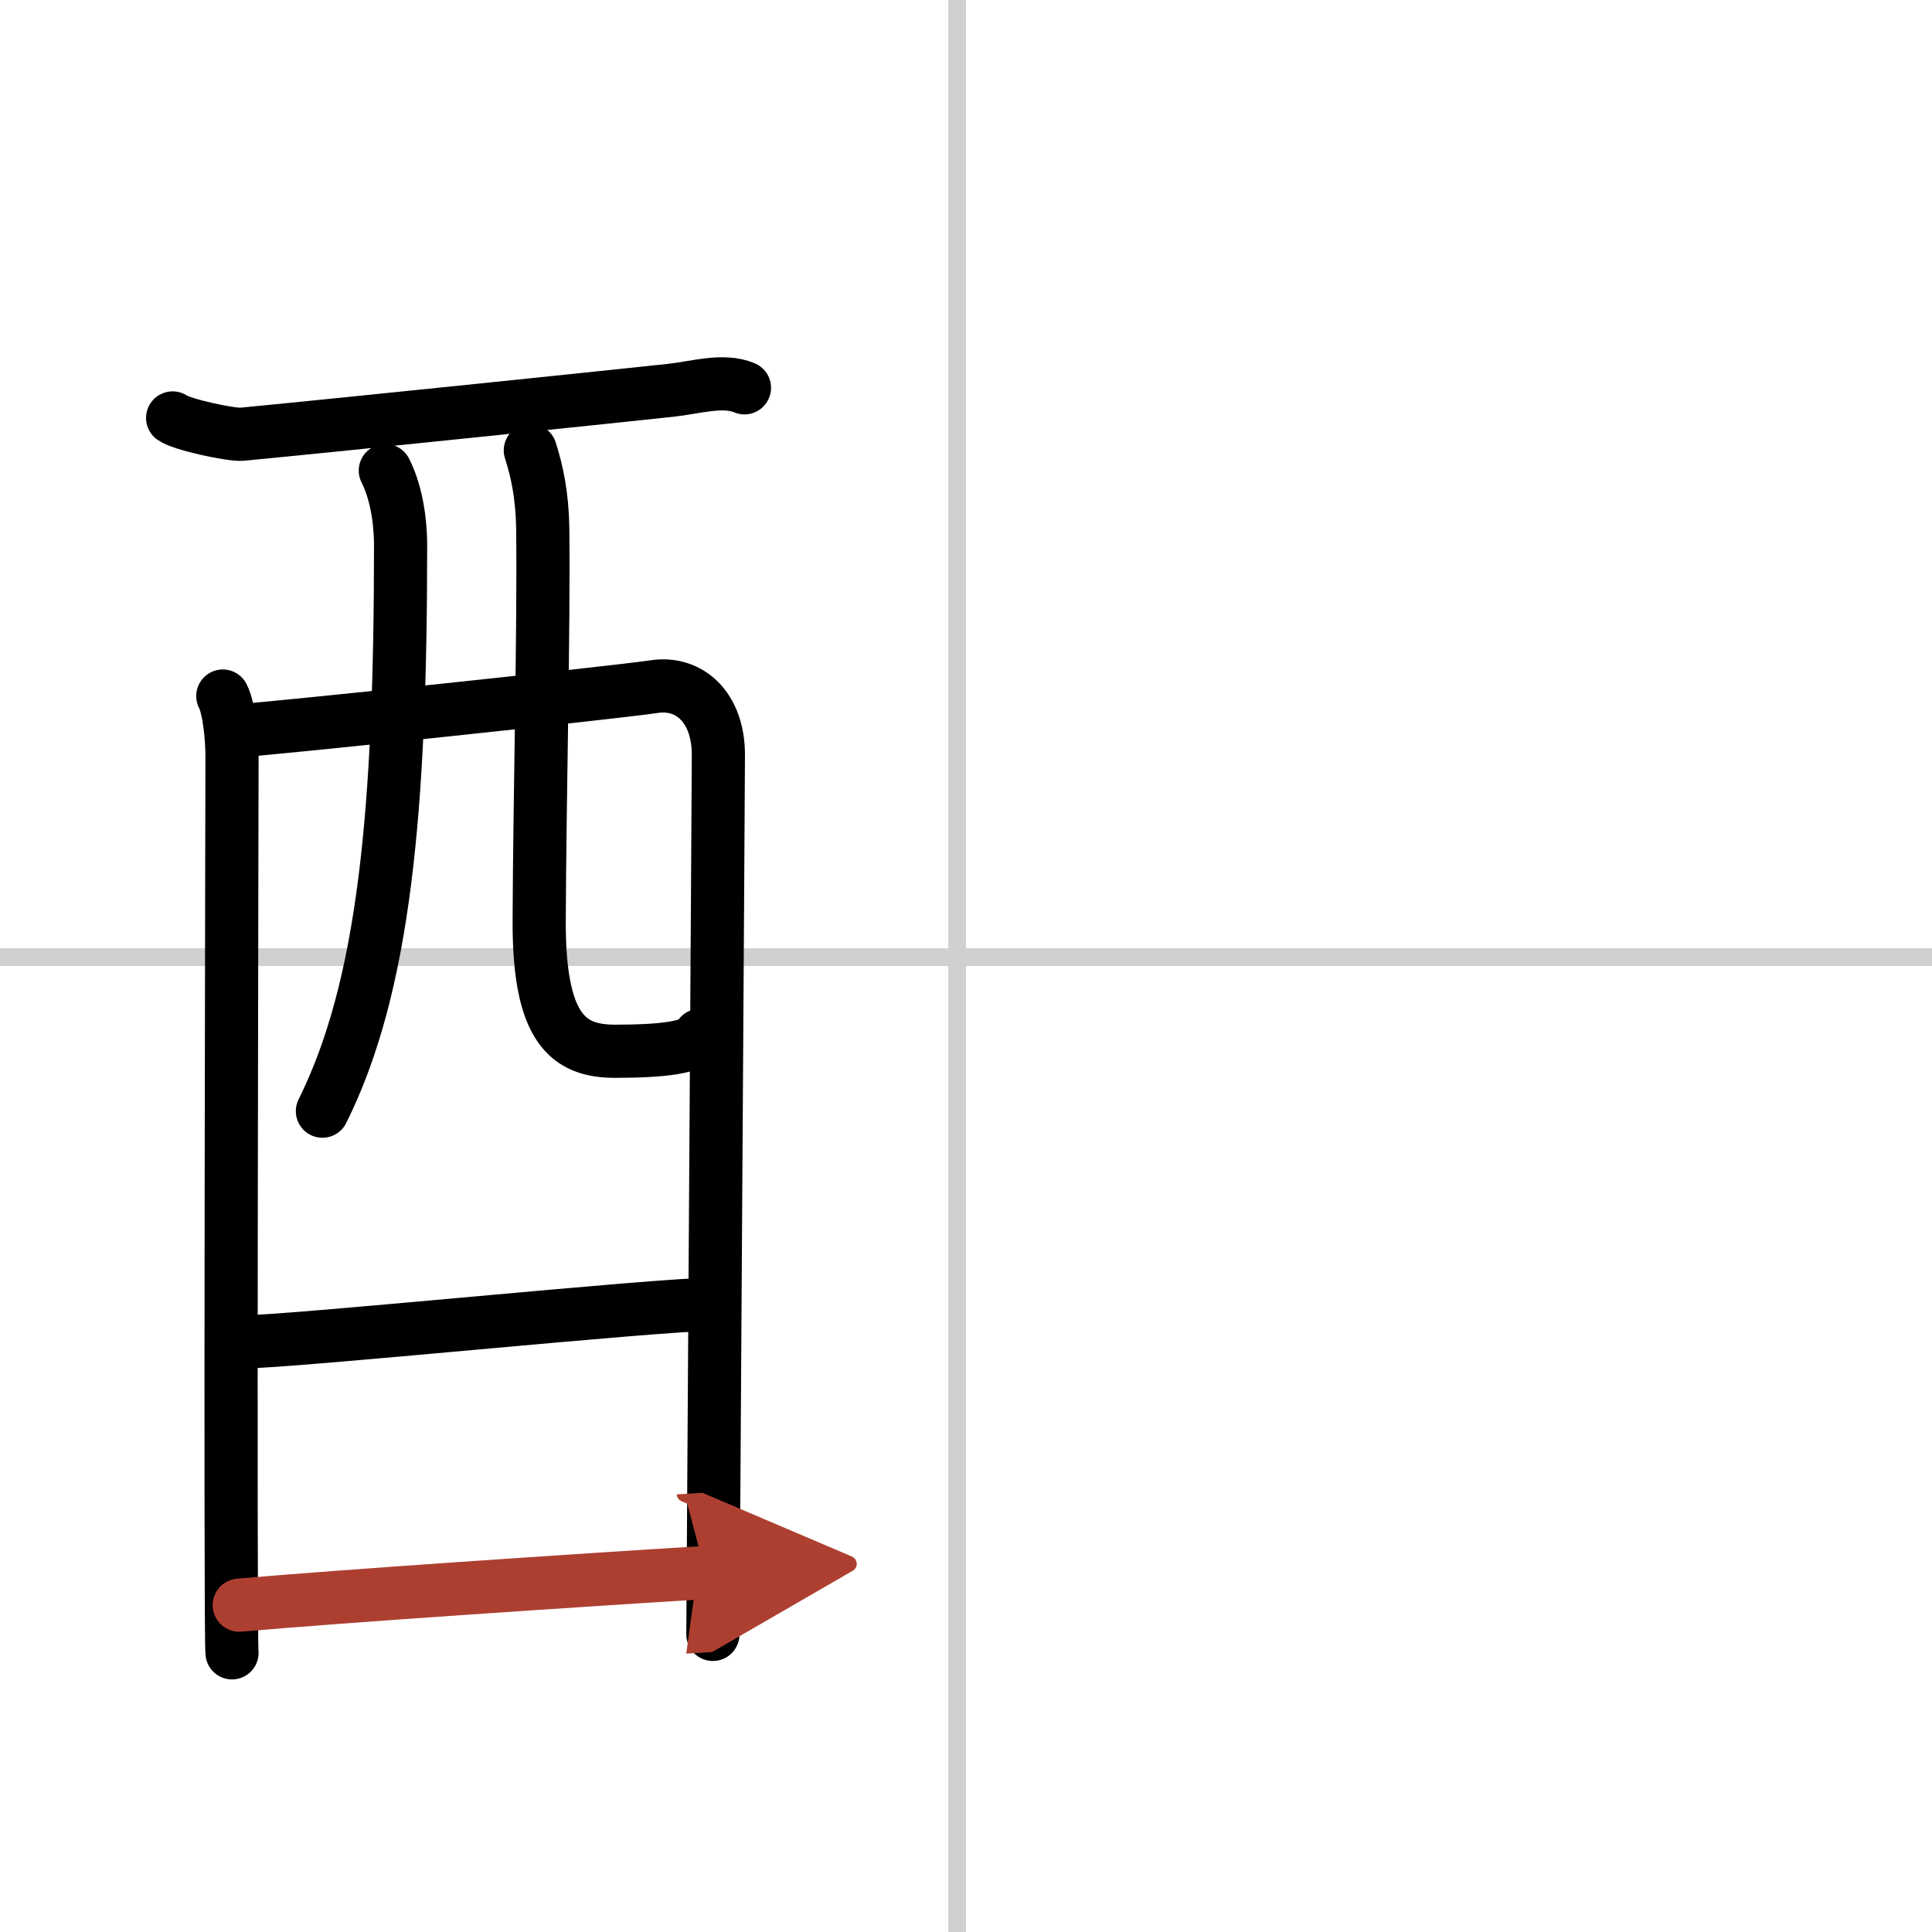
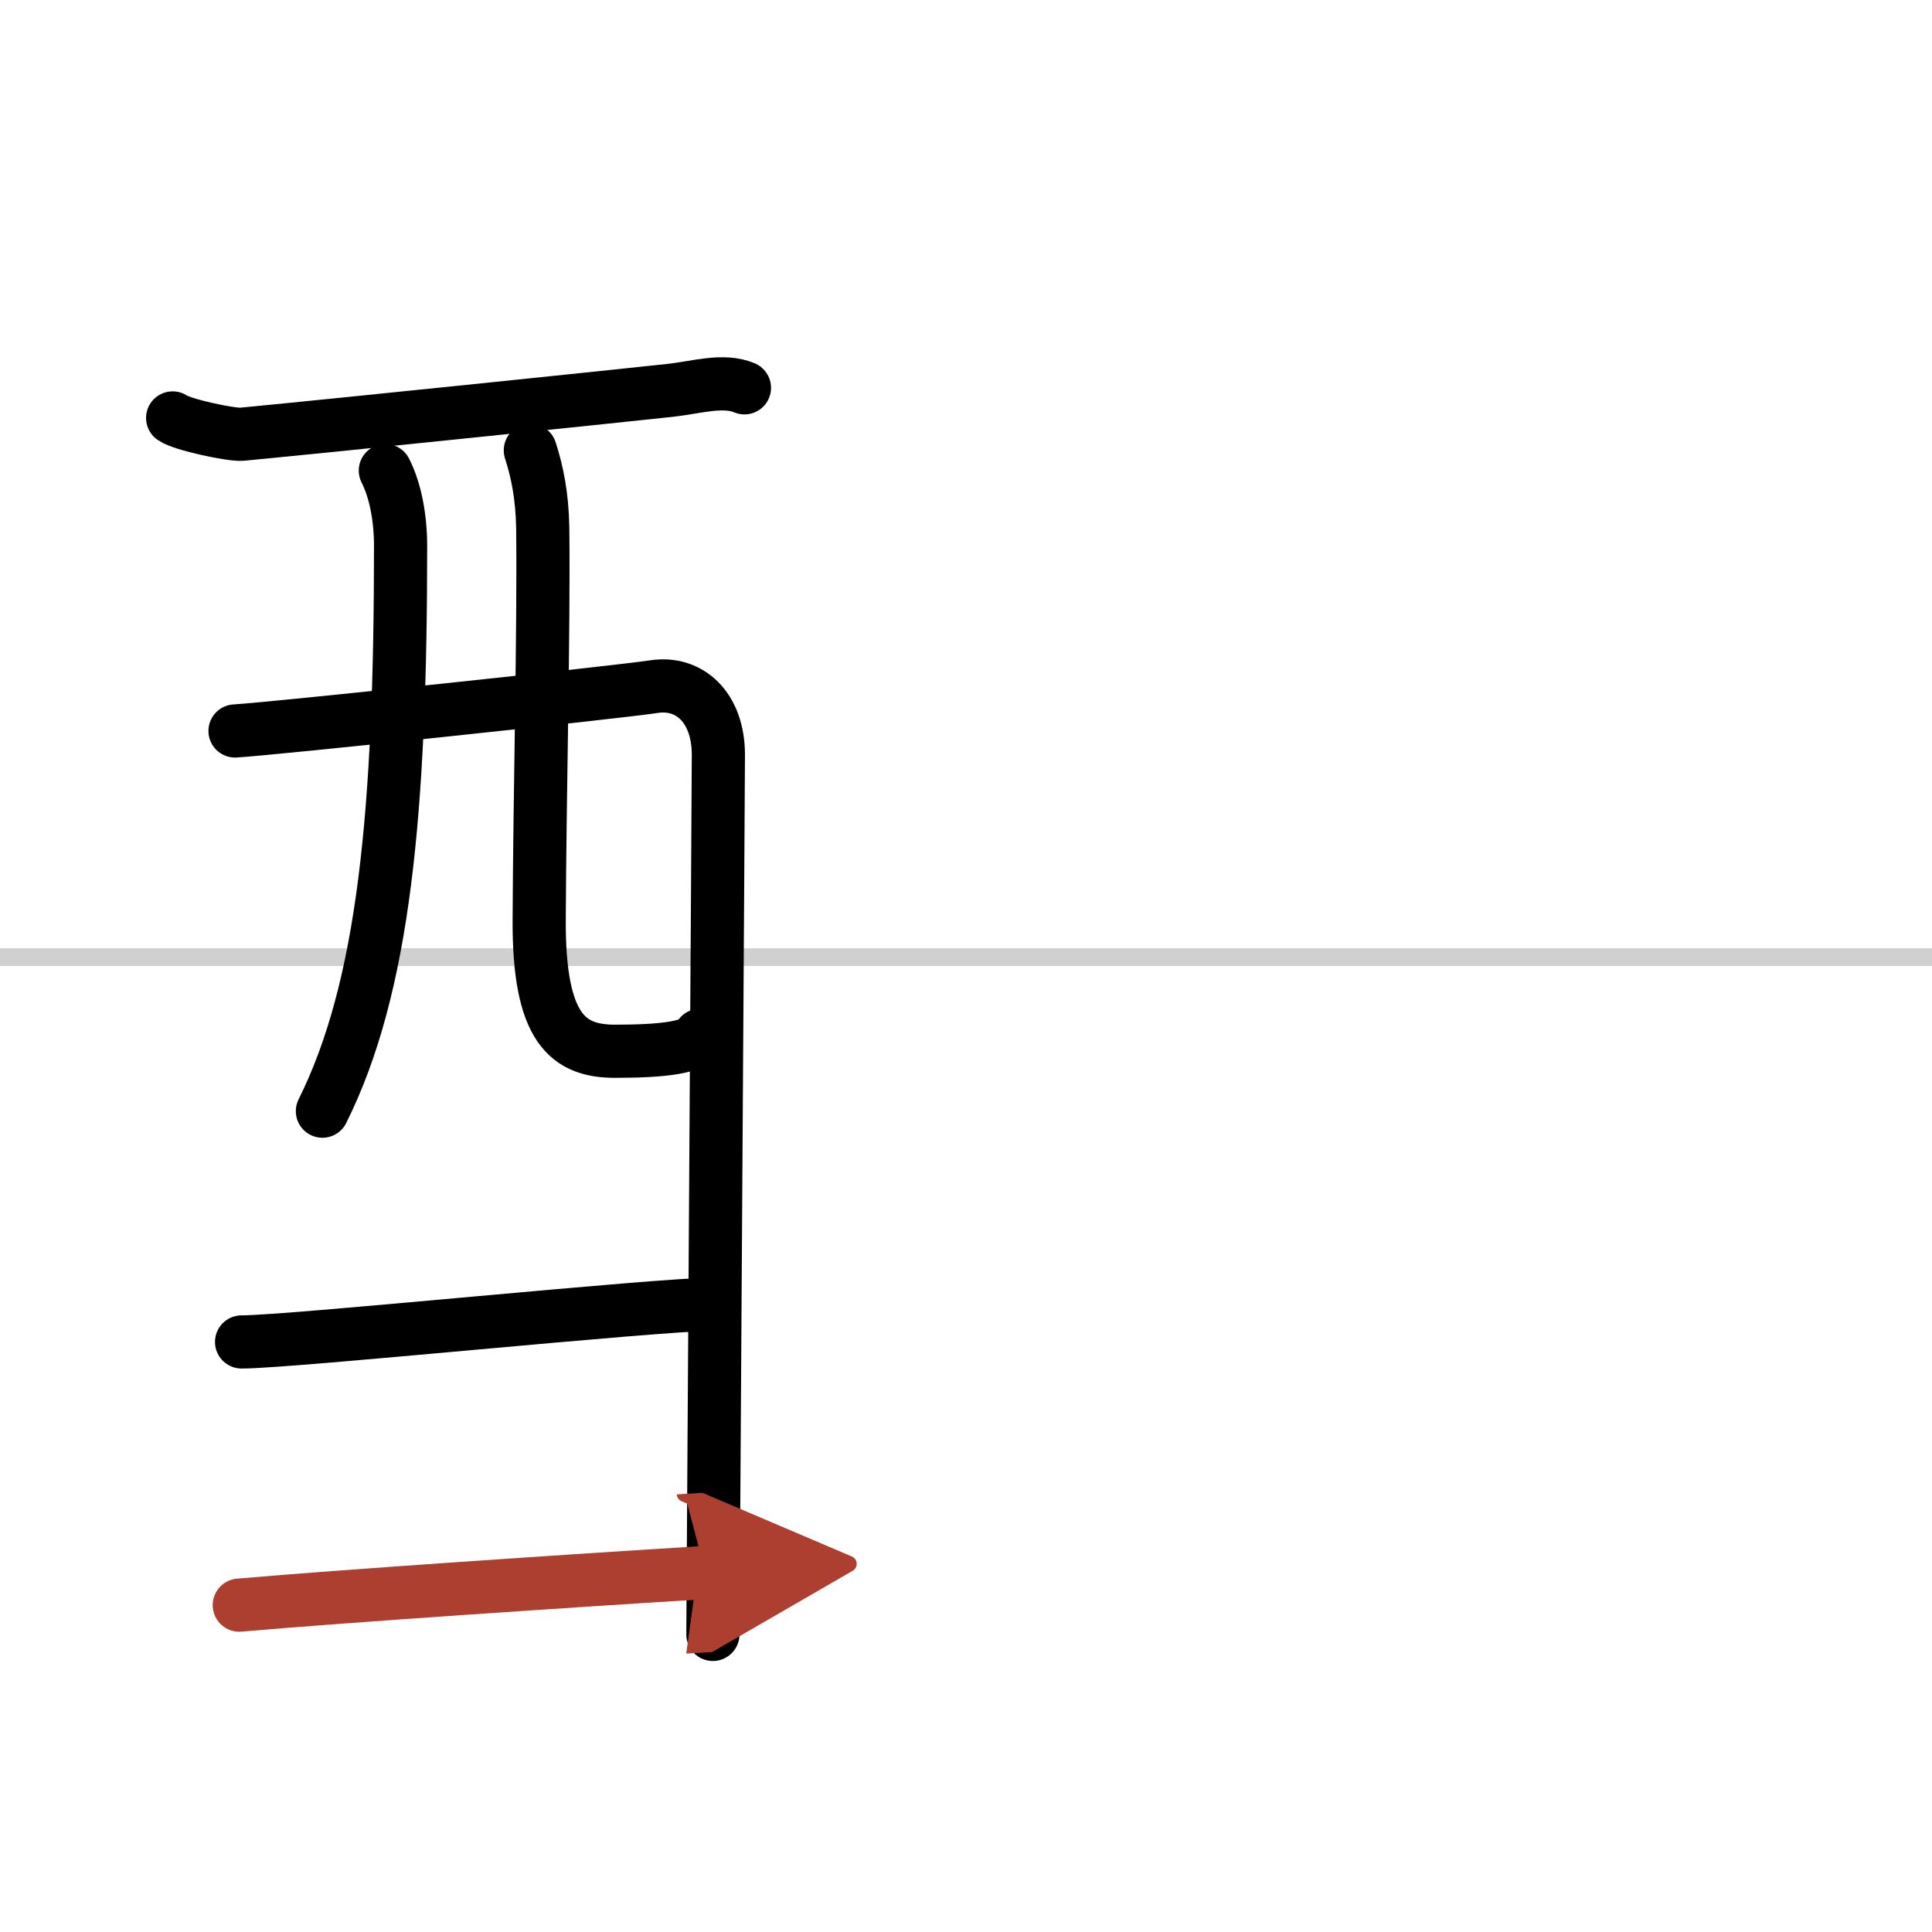
<svg xmlns="http://www.w3.org/2000/svg" width="400" height="400" viewBox="0 0 109 109">
  <defs>
    <marker id="a" markerWidth="4" orient="auto" refX="1" refY="5" viewBox="0 0 10 10">
      <polyline points="0 0 10 5 0 10 1 5" fill="#ad3f31" stroke="#ad3f31" />
    </marker>
  </defs>
  <g fill="none" stroke="#000" stroke-linecap="round" stroke-linejoin="round" stroke-width="3">
-     <rect width="100%" height="100%" fill="#fff" stroke="#fff" />
-     <line x1="54" x2="54" y2="109" stroke="#d0d0d0" stroke-width="1" />
    <line x2="109" y1="54" y2="54" stroke="#d0d0d0" stroke-width="1" />
    <path d="m9.74 23.58c0.55 0.39 3.33 0.97 3.9 0.92 5.83-0.56 21.74-2.21 24.2-2.48 1.4-0.15 2.96-0.65 4.16-0.14" />
-     <path d="m12.57 39.27c0.37 0.71 0.52 2.44 0.52 3.39s-0.12 49.64 0 50.59" />
    <path d="m13.26 41.24c2.11-0.12 21.71-2.2 23.63-2.5 1.99-0.31 3.64 1.15 3.64 3.85 0 1.51-0.31 48.91-0.31 49.62" />
    <path d="m21.74 26.55c0.58 1.14 0.86 2.7 0.86 4.26 0 14.94-0.92 24.88-4.41 31.88" />
    <path d="m29.92 25.41c0.38 1.17 0.67 2.55 0.7 4.36 0.07 5.74-0.17 15.04-0.2 22.12-0.03 6.15 1.63 7.42 4.28 7.42 2.68 0 4.53-0.21 4.79-0.9" />
    <path d="m13.63 75.71c2.86 0 23.45-2.13 26.68-2.13" />
    <path d="m13.5 90.56c5.82-0.51 19.05-1.4 26.3-1.84" marker-end="url(#a)" stroke="#ad3f31" />
  </g>
</svg>